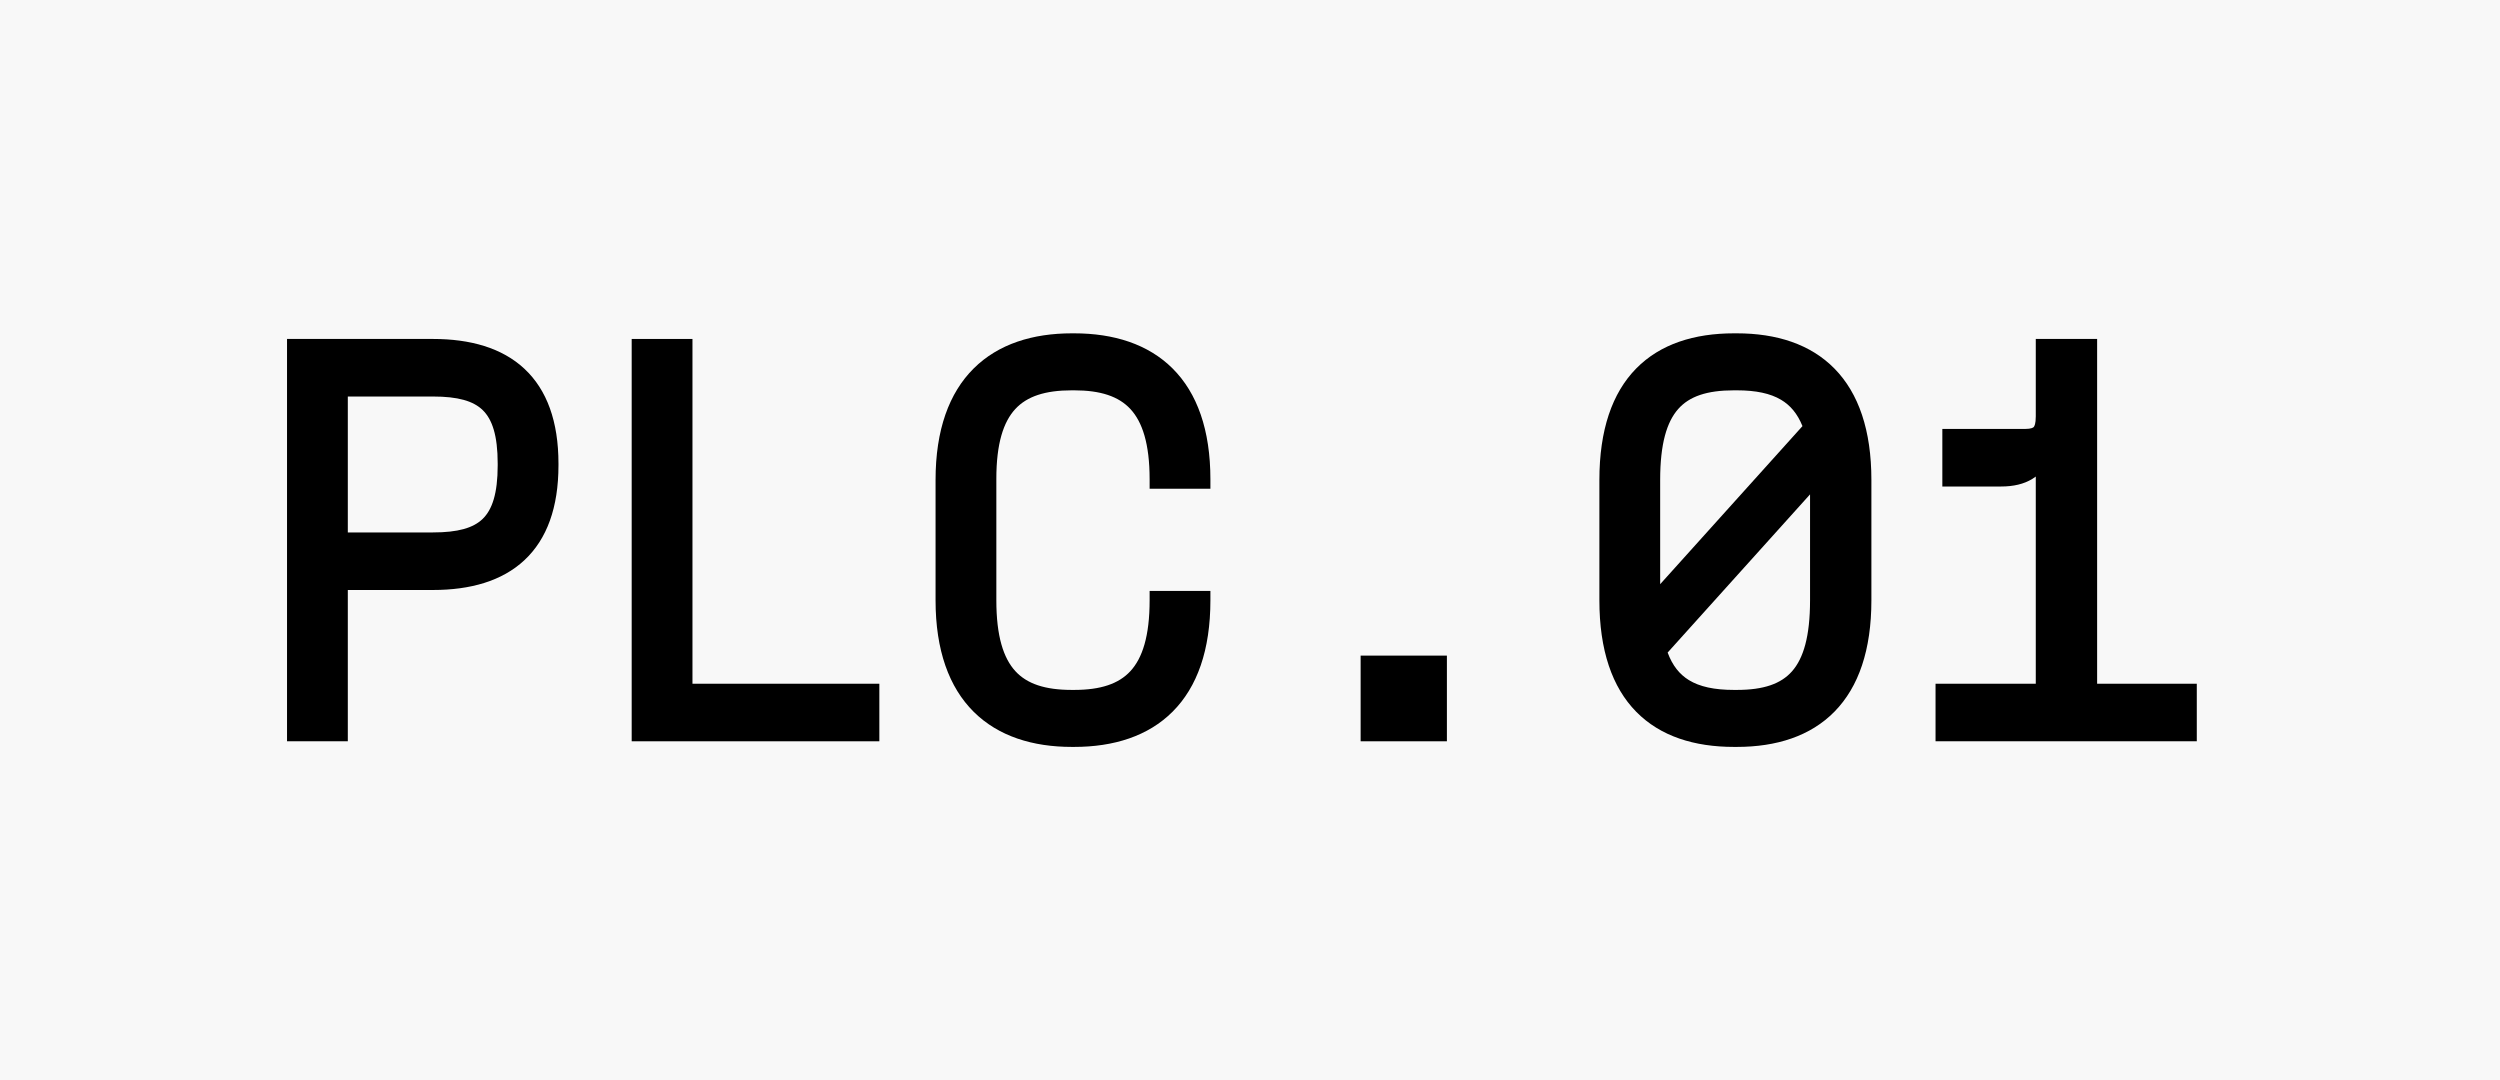
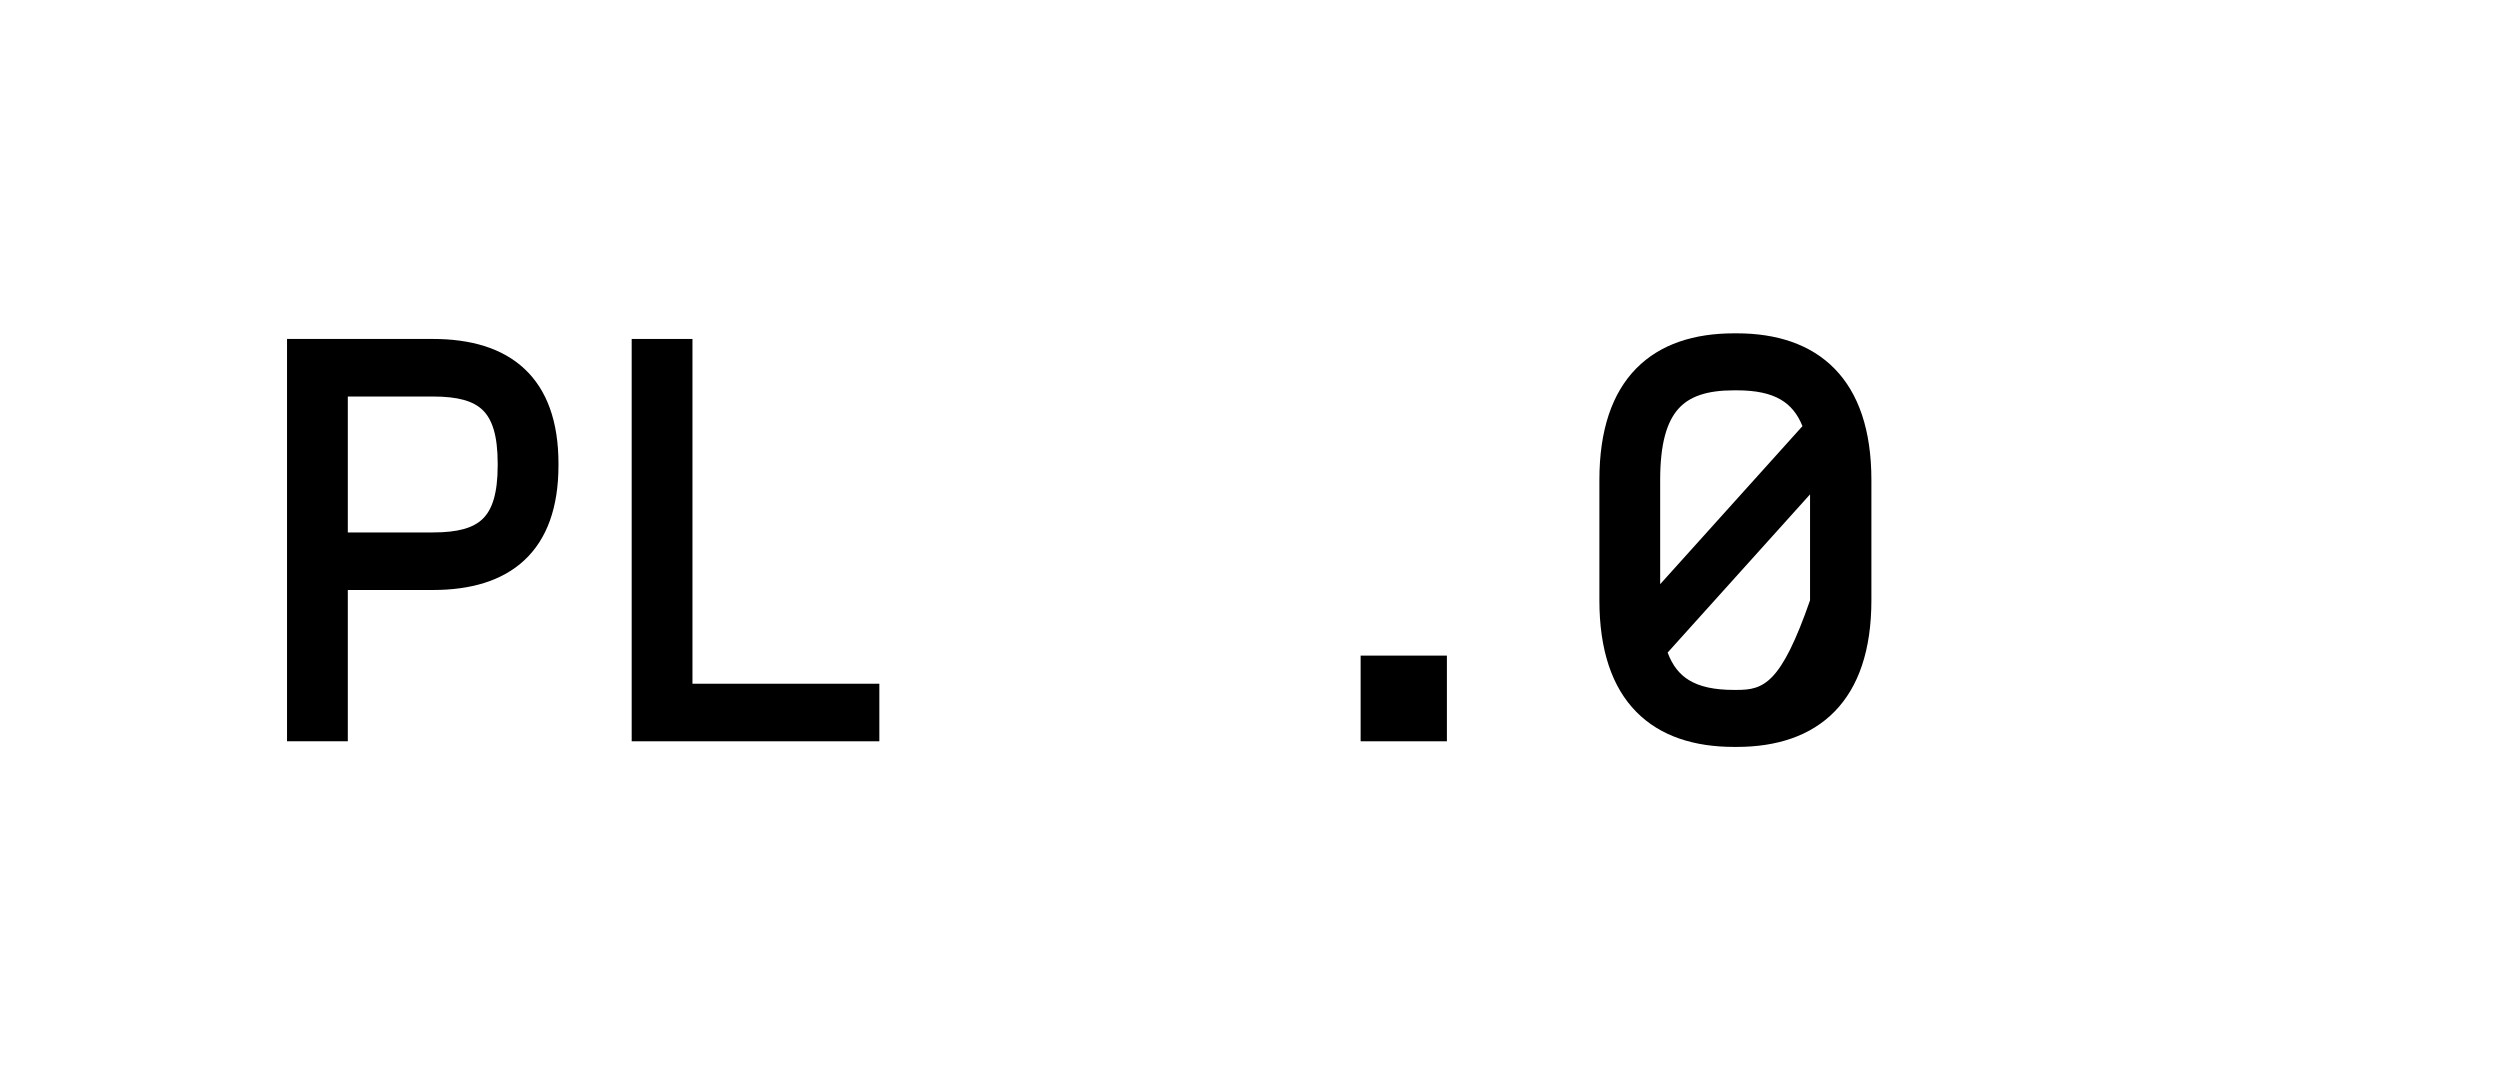
<svg xmlns="http://www.w3.org/2000/svg" width="810" height="350" viewBox="0 0 810 350" fill="none">
-   <rect width="810" height="350" fill="#F8F8F8" />
  <g clip-path="url(#clip0_289_195)">
    <path fill-rule="evenodd" clip-rule="evenodd" d="M140.274 109.822H92.997V240.178H112.691V191.158H140.274C152.366 191.158 162.65 188.276 169.913 181.496C177.211 174.682 180.945 164.417 180.945 150.763V150.217C180.945 136.563 177.211 126.298 169.913 119.485C162.65 112.704 152.366 109.822 140.274 109.822ZM161.252 150.217V150.763C161.252 159.979 159.442 165.137 156.41 168.096C153.371 171.06 148.401 172.509 140.274 172.509H112.691V128.471H140.274C148.401 128.471 153.371 129.92 156.41 132.885C159.442 135.843 161.252 141.001 161.252 150.217Z" fill="black" />
    <path fill-rule="evenodd" clip-rule="evenodd" d="M284.907 221.529H224.358V109.822H204.665V240.178H284.907V221.529Z" fill="black" />
-     <path d="M372.477 158.356H392.171V155.319C392.171 139.315 387.899 127.363 379.952 119.42C372.005 111.477 360.841 108 348.014 108H347.279C334.635 108 323.476 111.431 315.485 119.368C307.49 127.308 303.122 139.306 303.122 155.501V194.499C303.122 210.694 307.49 222.692 315.485 230.632C323.476 238.569 334.635 242 347.279 242H348.014C360.841 242 372.008 238.522 379.956 230.554C387.901 222.586 392.171 210.589 392.171 194.499V191.461H372.477V194.499C372.477 206.136 370.133 213.229 366.26 217.438C362.452 221.576 356.593 223.534 348.014 223.534H347.279C338.6 223.534 332.75 221.572 328.969 217.443C325.119 213.239 322.815 206.149 322.815 194.499V155.137C322.815 143.678 325.115 136.682 328.96 132.521C332.742 128.428 338.6 126.466 347.279 126.466H348.014C356.593 126.466 362.455 128.424 366.265 132.544C370.135 136.731 372.477 143.778 372.477 155.319V158.356Z" fill="black" />
    <path d="M440.844 240.178H468.794V212.418H440.844V240.178Z" fill="black" />
-     <path d="M711.761 221.529H679.47V109.822H659.592V134.909C659.592 137.294 659.17 138.082 658.934 138.344C658.771 138.52 658.22 138.979 656.045 138.979H629.318V157.627H648.339C652.409 157.627 655.753 156.818 658.417 155.2C658.833 154.949 659.221 154.683 659.592 154.403V221.529H627.116V240.178H711.761V221.529Z" fill="black" />
-     <path fill-rule="evenodd" clip-rule="evenodd" d="M562.725 108H561.808C548.988 108 537.942 111.428 530.123 119.396C522.316 127.351 518.201 139.351 518.201 155.501V194.499C518.201 210.649 522.316 222.649 530.123 230.604C537.942 238.572 548.988 242 561.808 242H562.725C575.555 242 586.598 238.521 594.413 230.532C602.215 222.557 606.332 210.563 606.332 194.499V155.501C606.332 139.438 602.215 127.443 594.413 119.467C586.598 111.479 575.555 108 562.725 108ZM562.725 126.466C568.952 126.466 573.604 127.475 577.05 129.521C580.033 131.292 582.36 133.988 583.999 138.063L537.894 189.278V155.501C537.894 143.8 540.034 136.709 543.739 132.517C547.351 128.431 553.028 126.466 561.808 126.466H562.725ZM561.808 223.534C555.399 223.534 550.674 222.48 547.221 220.364C544.211 218.521 541.897 215.706 540.315 211.429L586.455 160.175V194.499C586.455 206.199 584.316 213.294 580.627 217.489C577.037 221.573 571.405 223.534 562.725 223.534H561.808Z" fill="black" />
+     <path fill-rule="evenodd" clip-rule="evenodd" d="M562.725 108H561.808C548.988 108 537.942 111.428 530.123 119.396C522.316 127.351 518.201 139.351 518.201 155.501V194.499C518.201 210.649 522.316 222.649 530.123 230.604C537.942 238.572 548.988 242 561.808 242H562.725C575.555 242 586.598 238.521 594.413 230.532C602.215 222.557 606.332 210.563 606.332 194.499V155.501C606.332 139.438 602.215 127.443 594.413 119.467C586.598 111.479 575.555 108 562.725 108ZM562.725 126.466C568.952 126.466 573.604 127.475 577.05 129.521C580.033 131.292 582.36 133.988 583.999 138.063L537.894 189.278V155.501C537.894 143.8 540.034 136.709 543.739 132.517C547.351 128.431 553.028 126.466 561.808 126.466H562.725ZM561.808 223.534C555.399 223.534 550.674 222.48 547.221 220.364C544.211 218.521 541.897 215.706 540.315 211.429L586.455 160.175V194.499C577.037 221.573 571.405 223.534 562.725 223.534H561.808Z" fill="black" />
  </g>
  <defs>
    <clipPath id="clip0_289_195">
      <rect width="624" height="134" fill="white" transform="translate(93 108)" />
    </clipPath>
  </defs>
</svg>